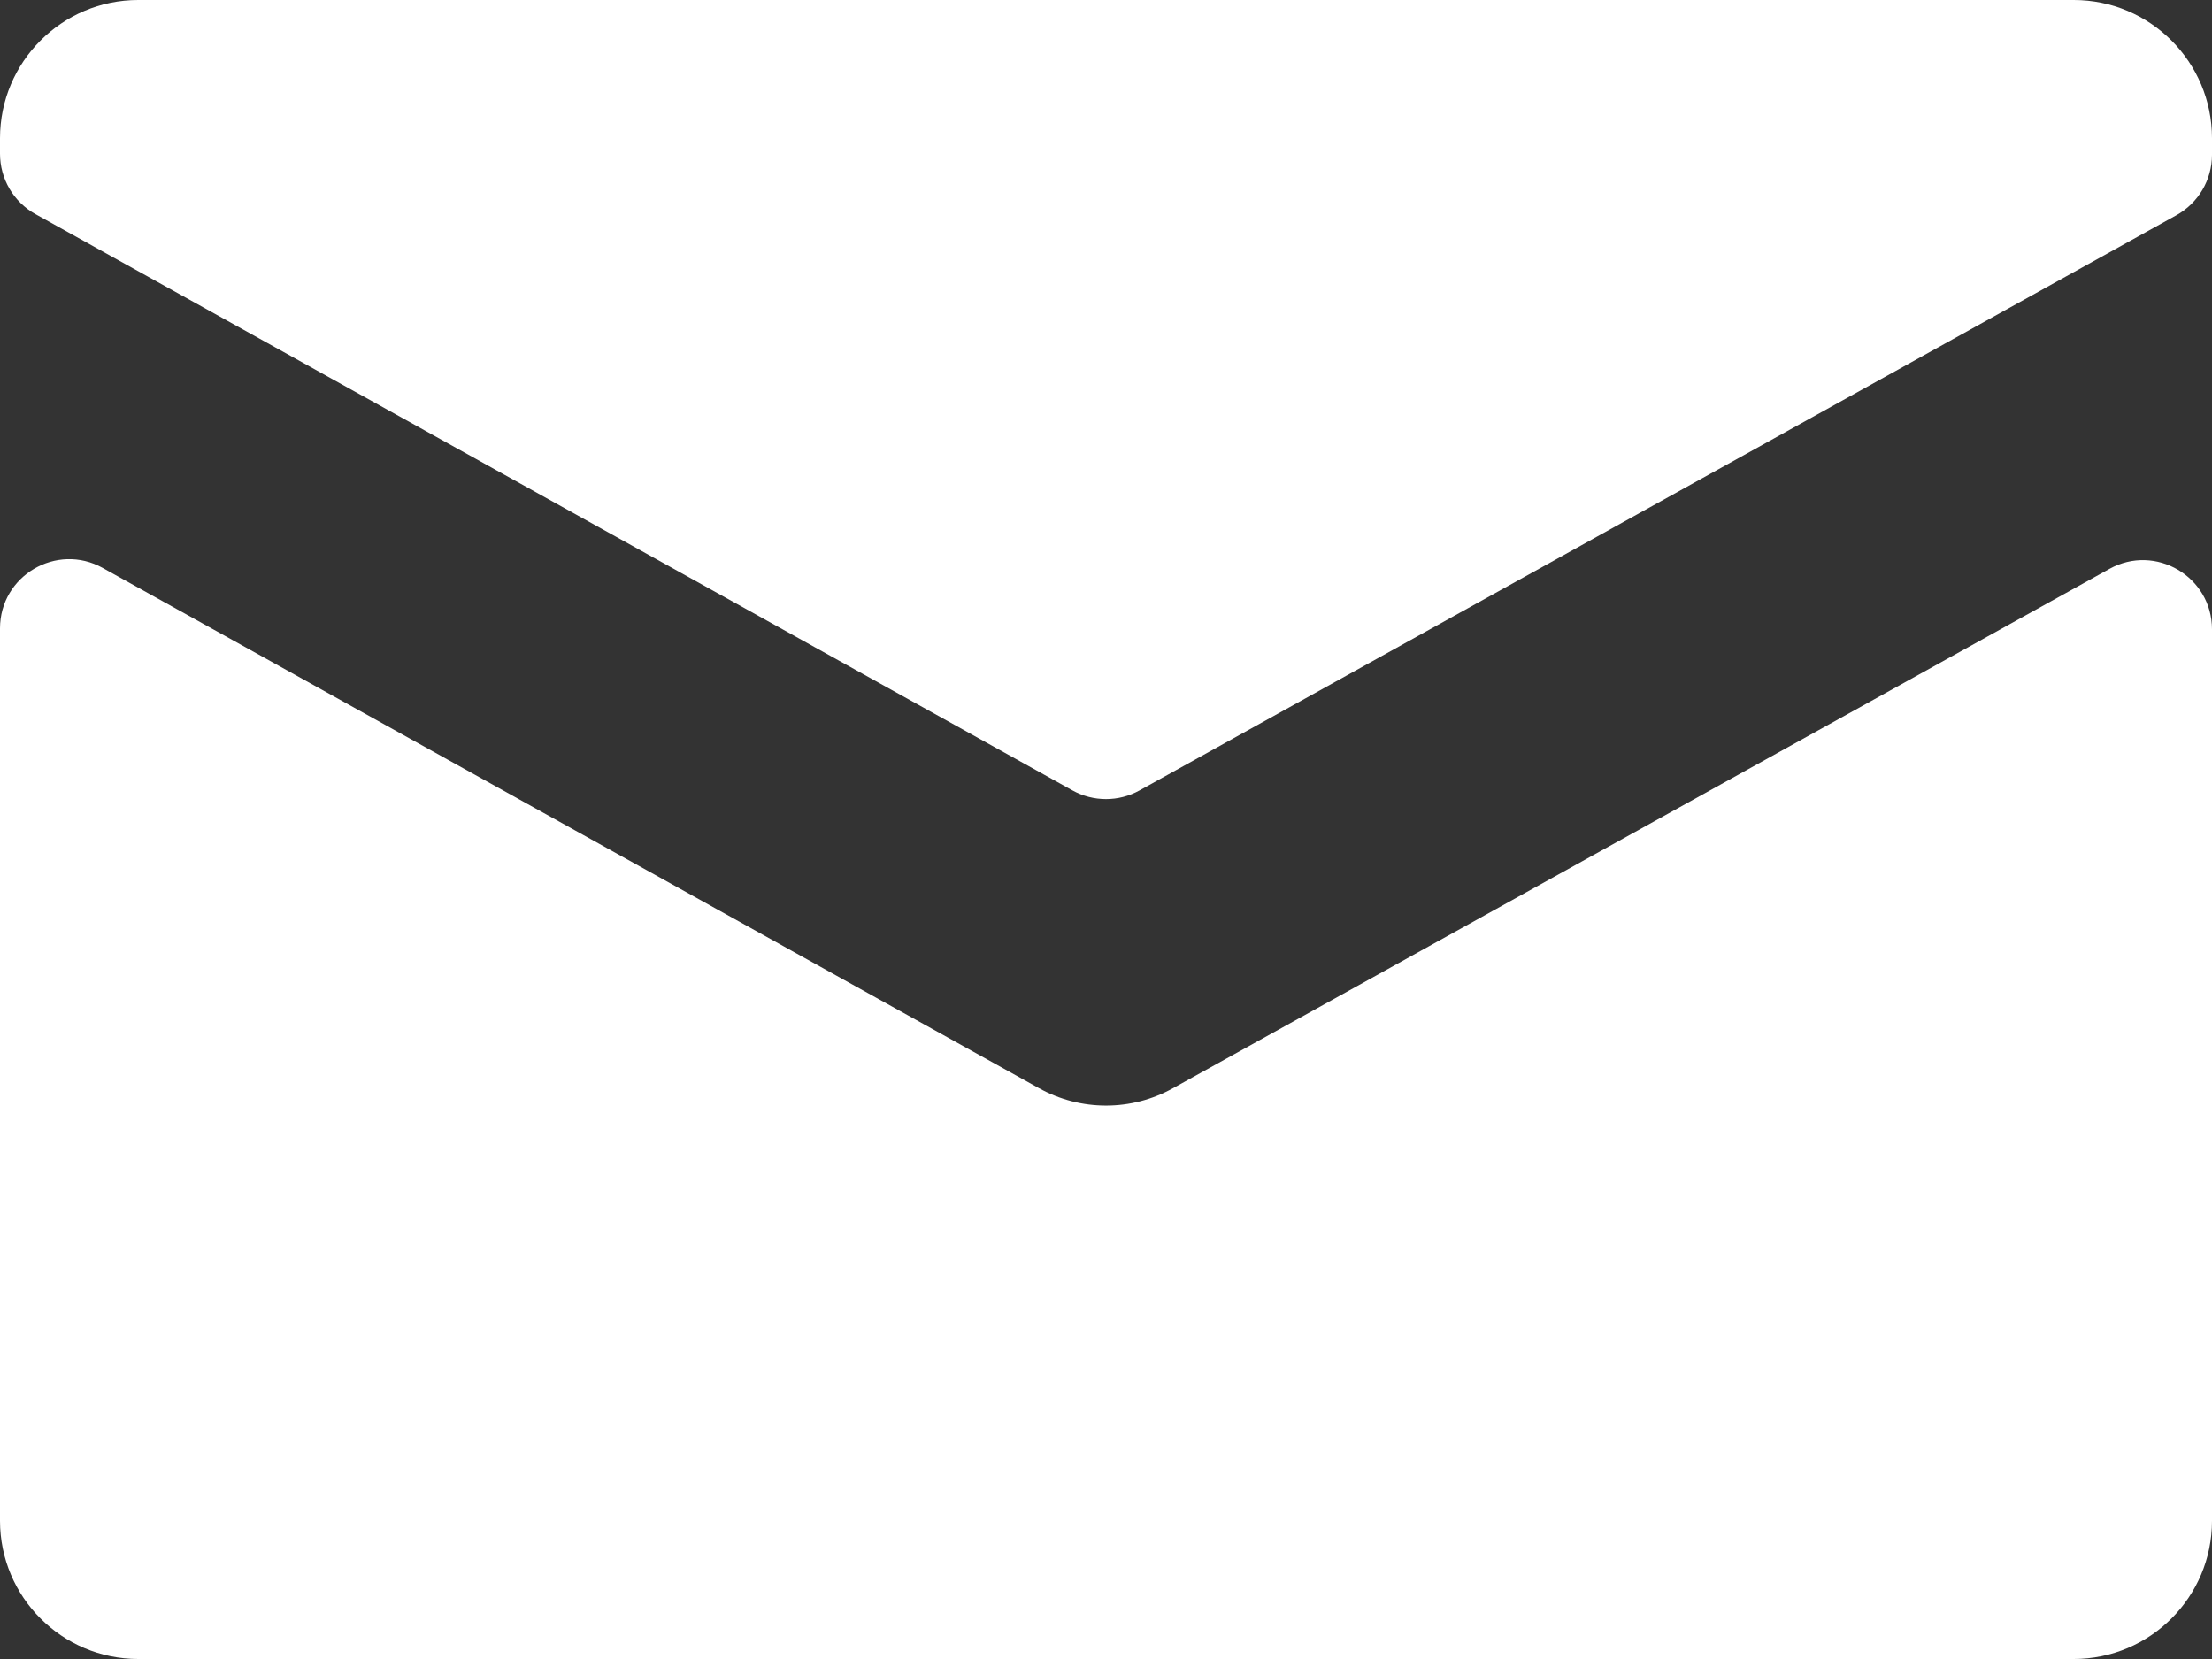
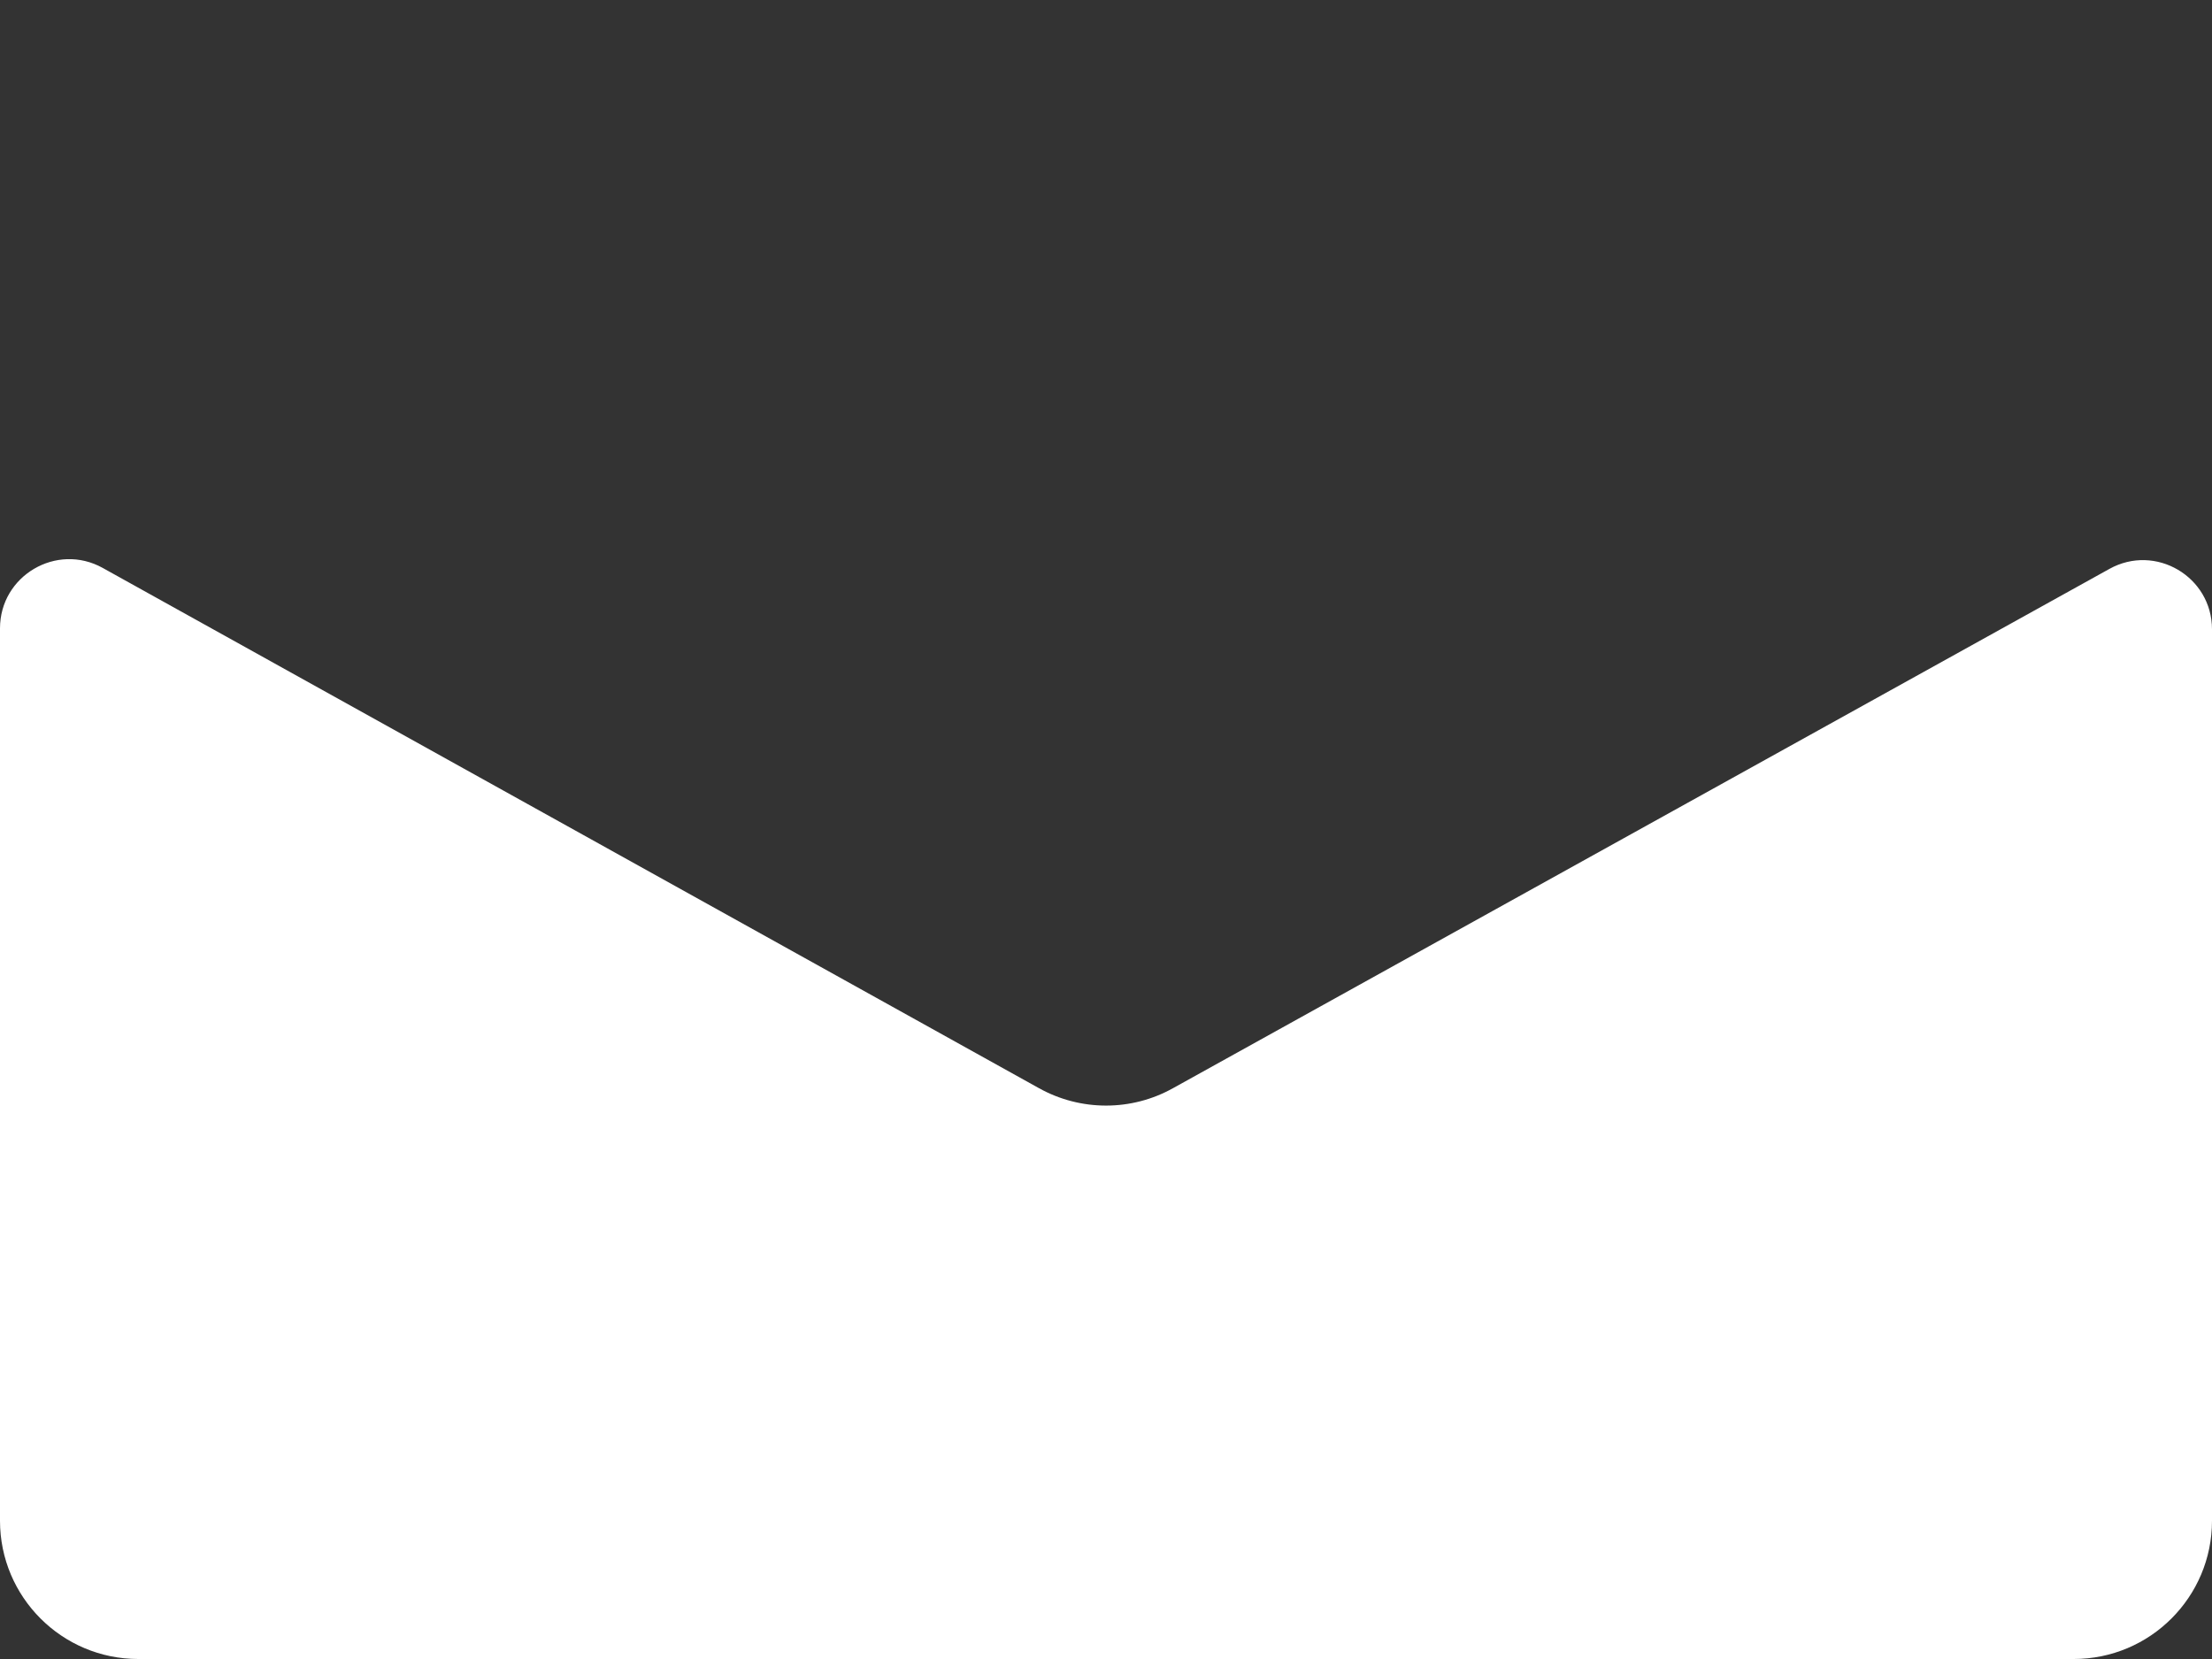
<svg xmlns="http://www.w3.org/2000/svg" width="16" height="12" viewBox="0 0 16 12" fill="none">
  <rect x="0" y="0" width="16" height="12" fill="#333333" stroke="none" />
-   <path d="M16 1C16 0.448 15.552 0 15 0H1C0.448 0 0 0.448 0 1V1.112C0 1.294 0.098 1.461 0.257 1.549L7.757 5.717C7.908 5.801 8.092 5.801 8.243 5.717L15.742 1.557C15.901 1.469 16 1.301 16 1.12V1Z" fill="white" />
  <path d="M16 4.552C16 4.171 15.591 3.93 15.258 4.115L8.485 7.871C8.184 8.039 7.817 8.039 7.515 7.871L0.743 4.108C0.41 3.923 0 4.164 0 4.545V11C0 11.552 0.448 12 1 12H15C15.552 12 16 11.552 16 11V4.552Z" fill="white" />
</svg>